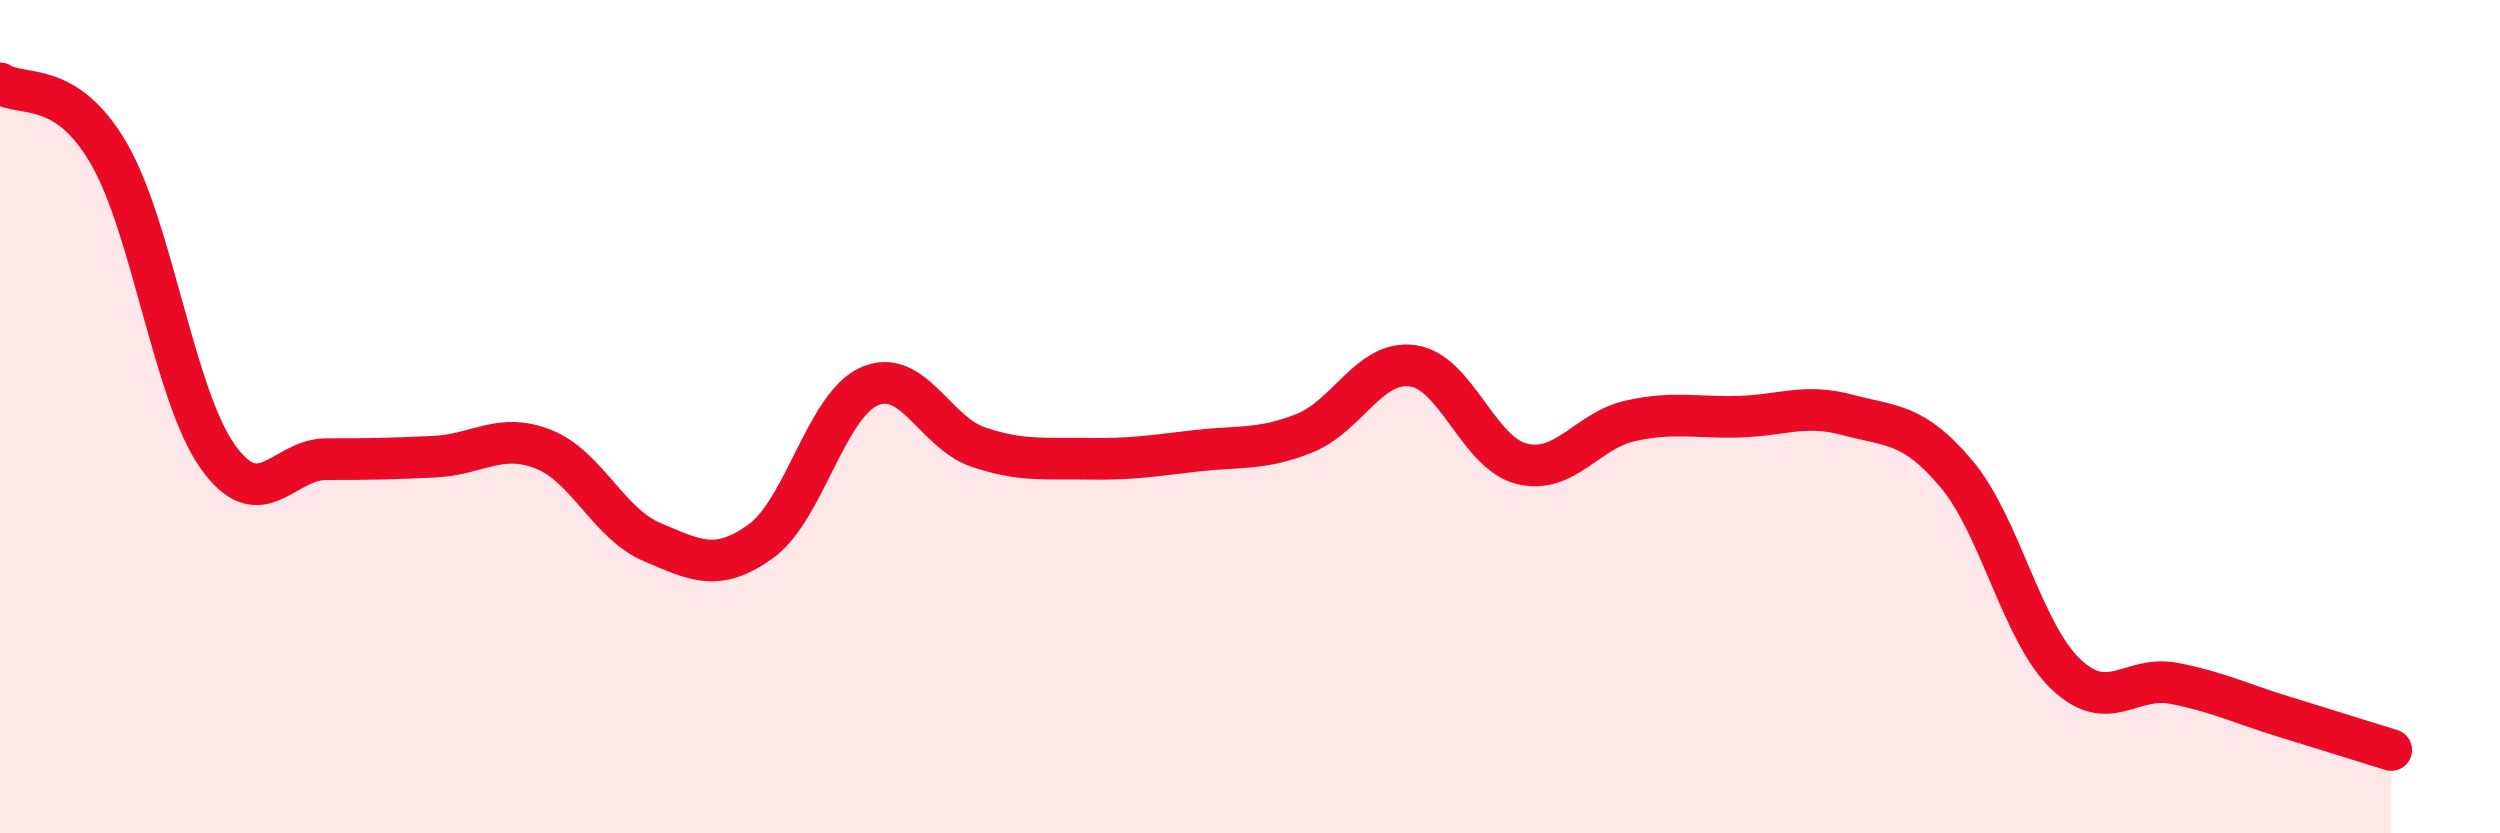
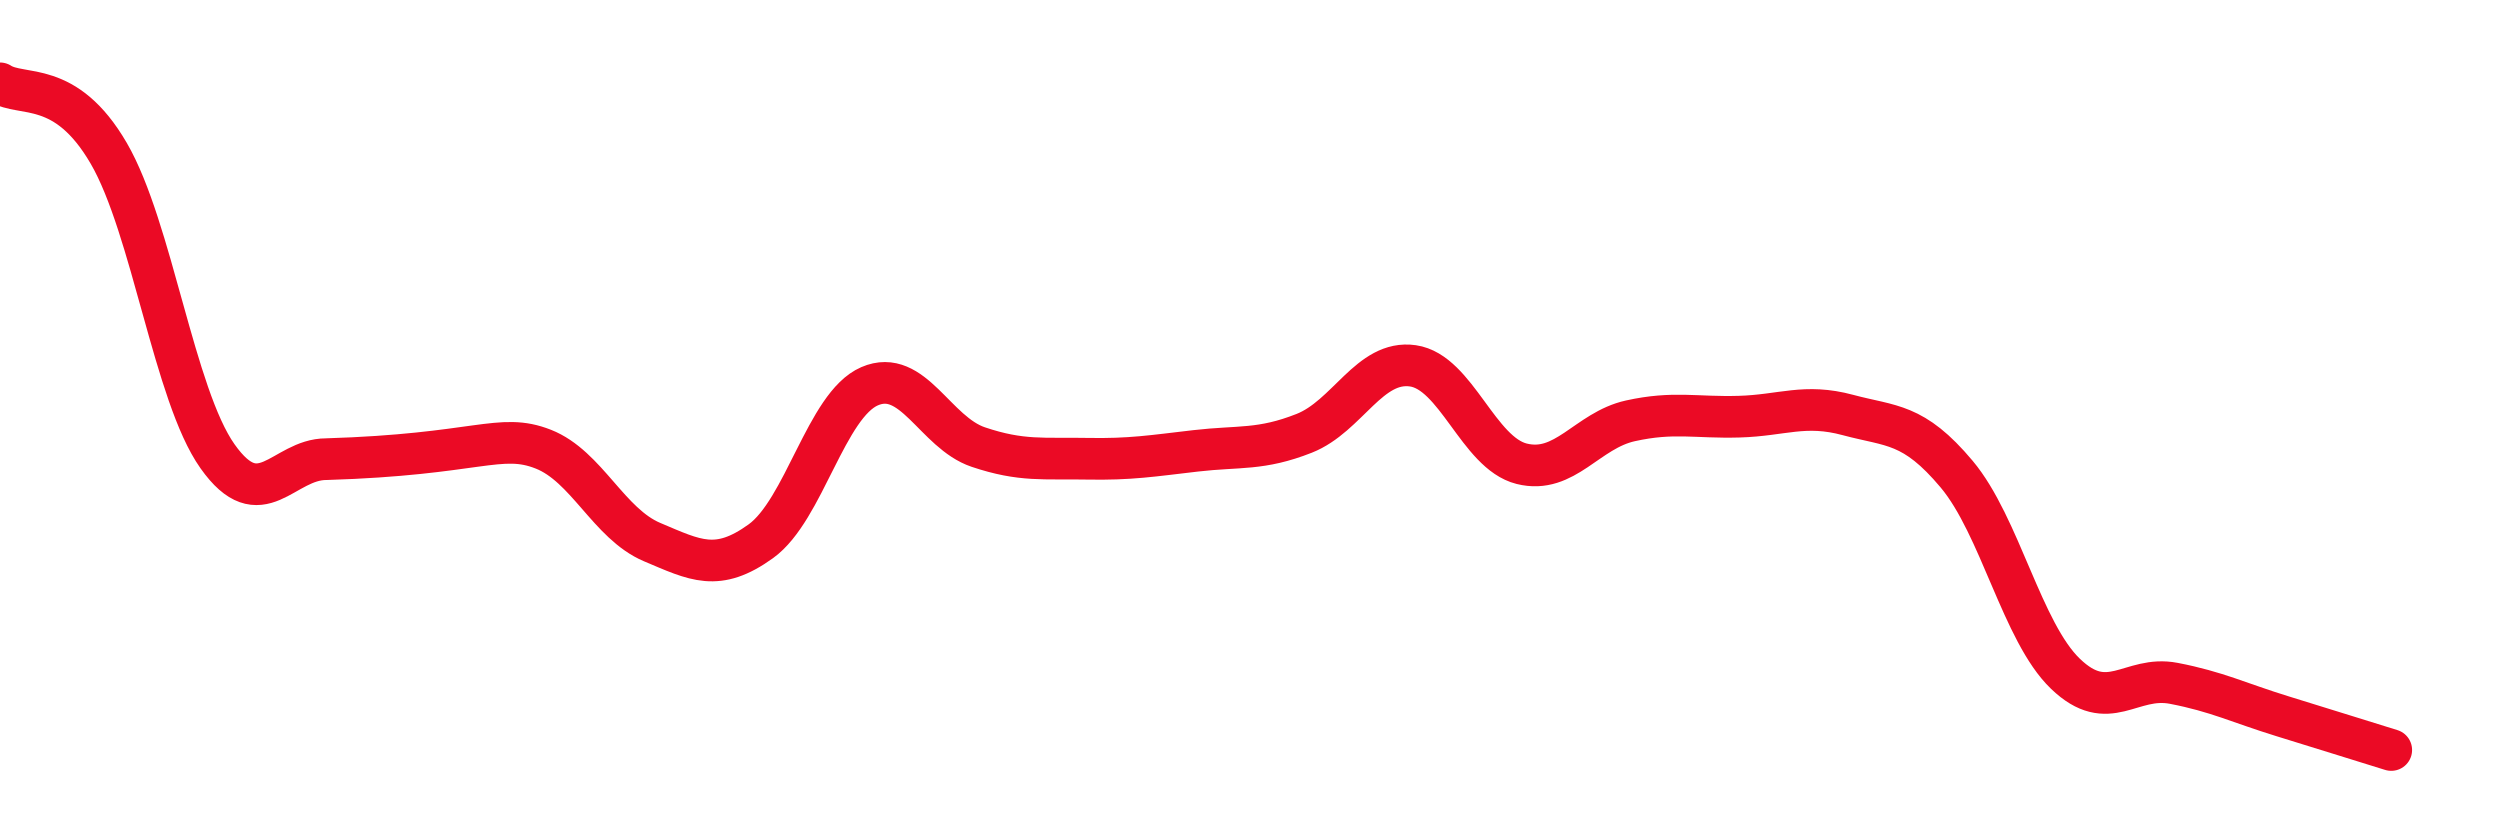
<svg xmlns="http://www.w3.org/2000/svg" width="60" height="20" viewBox="0 0 60 20">
-   <path d="M 0,2 C 0.52,2.34 1.57,1.89 2.61,3.68 C 3.65,5.47 4.18,9.48 5.22,10.95 C 6.26,12.42 6.79,11.02 7.83,11.02 C 8.87,11.02 9.39,11.01 10.43,10.96 C 11.47,10.91 12,10.37 13.04,10.78 C 14.08,11.19 14.61,12.57 15.65,13.01 C 16.69,13.45 17.22,13.74 18.26,12.99 C 19.3,12.24 19.83,9.72 20.87,9.27 C 21.91,8.82 22.44,10.38 23.48,10.73 C 24.52,11.08 25.05,10.99 26.09,11.01 C 27.13,11.03 27.66,10.94 28.7,10.82 C 29.74,10.7 30.26,10.81 31.3,10.4 C 32.34,9.99 32.87,8.63 33.91,8.78 C 34.95,8.93 35.48,10.87 36.52,11.13 C 37.56,11.39 38.09,10.33 39.13,10.1 C 40.17,9.87 40.7,10.03 41.74,10 C 42.78,9.97 43.31,9.68 44.35,9.96 C 45.39,10.24 45.92,10.14 46.96,11.38 C 48,12.62 48.53,15.17 49.57,16.17 C 50.61,17.17 51.13,16.2 52.17,16.4 C 53.21,16.6 53.74,16.87 54.78,17.19 C 55.82,17.51 56.87,17.84 57.39,18L57.39 20L0 20Z" fill="#EB0A25" opacity="0.1" stroke-linecap="round" stroke-linejoin="round" />
-   <path d="M 0,2 C 0.52,2.34 1.57,1.89 2.61,3.68 C 3.65,5.47 4.18,9.48 5.22,10.95 C 6.26,12.42 6.79,11.02 7.83,11.02 C 8.87,11.02 9.39,11.01 10.43,10.96 C 11.47,10.91 12,10.37 13.04,10.78 C 14.08,11.19 14.61,12.57 15.65,13.01 C 16.69,13.45 17.22,13.74 18.26,12.99 C 19.3,12.24 19.83,9.72 20.87,9.27 C 21.91,8.82 22.44,10.38 23.48,10.73 C 24.52,11.08 25.05,10.99 26.09,11.01 C 27.13,11.03 27.66,10.94 28.7,10.82 C 29.74,10.7 30.26,10.81 31.3,10.4 C 32.34,9.99 32.87,8.63 33.91,8.78 C 34.95,8.93 35.48,10.87 36.52,11.13 C 37.56,11.39 38.09,10.33 39.13,10.1 C 40.17,9.87 40.7,10.03 41.74,10 C 42.78,9.97 43.31,9.68 44.35,9.96 C 45.39,10.24 45.92,10.14 46.96,11.38 C 48,12.62 48.53,15.17 49.57,16.17 C 50.61,17.17 51.13,16.2 52.17,16.4 C 53.21,16.6 53.74,16.87 54.78,17.19 C 55.82,17.51 56.87,17.84 57.39,18" stroke="#EB0A25" stroke-width="1" fill="none" stroke-linecap="round" stroke-linejoin="round" />
+   <path d="M 0,2 C 0.52,2.34 1.57,1.89 2.61,3.68 C 3.65,5.47 4.18,9.48 5.22,10.95 C 6.26,12.42 6.79,11.02 7.83,11.02 C 11.47,10.91 12,10.37 13.04,10.78 C 14.08,11.19 14.61,12.57 15.65,13.01 C 16.69,13.45 17.22,13.74 18.26,12.99 C 19.3,12.24 19.83,9.72 20.87,9.27 C 21.91,8.82 22.44,10.38 23.48,10.73 C 24.52,11.08 25.05,10.99 26.09,11.01 C 27.13,11.03 27.66,10.94 28.7,10.82 C 29.74,10.7 30.26,10.81 31.3,10.4 C 32.34,9.99 32.87,8.63 33.91,8.78 C 34.95,8.93 35.48,10.87 36.52,11.13 C 37.56,11.39 38.09,10.33 39.13,10.1 C 40.17,9.87 40.7,10.03 41.74,10 C 42.78,9.97 43.31,9.68 44.35,9.96 C 45.39,10.24 45.92,10.14 46.96,11.38 C 48,12.62 48.53,15.17 49.57,16.17 C 50.61,17.17 51.13,16.2 52.17,16.4 C 53.21,16.6 53.74,16.87 54.78,17.19 C 55.82,17.51 56.87,17.84 57.39,18" stroke="#EB0A25" stroke-width="1" fill="none" stroke-linecap="round" stroke-linejoin="round" />
</svg>